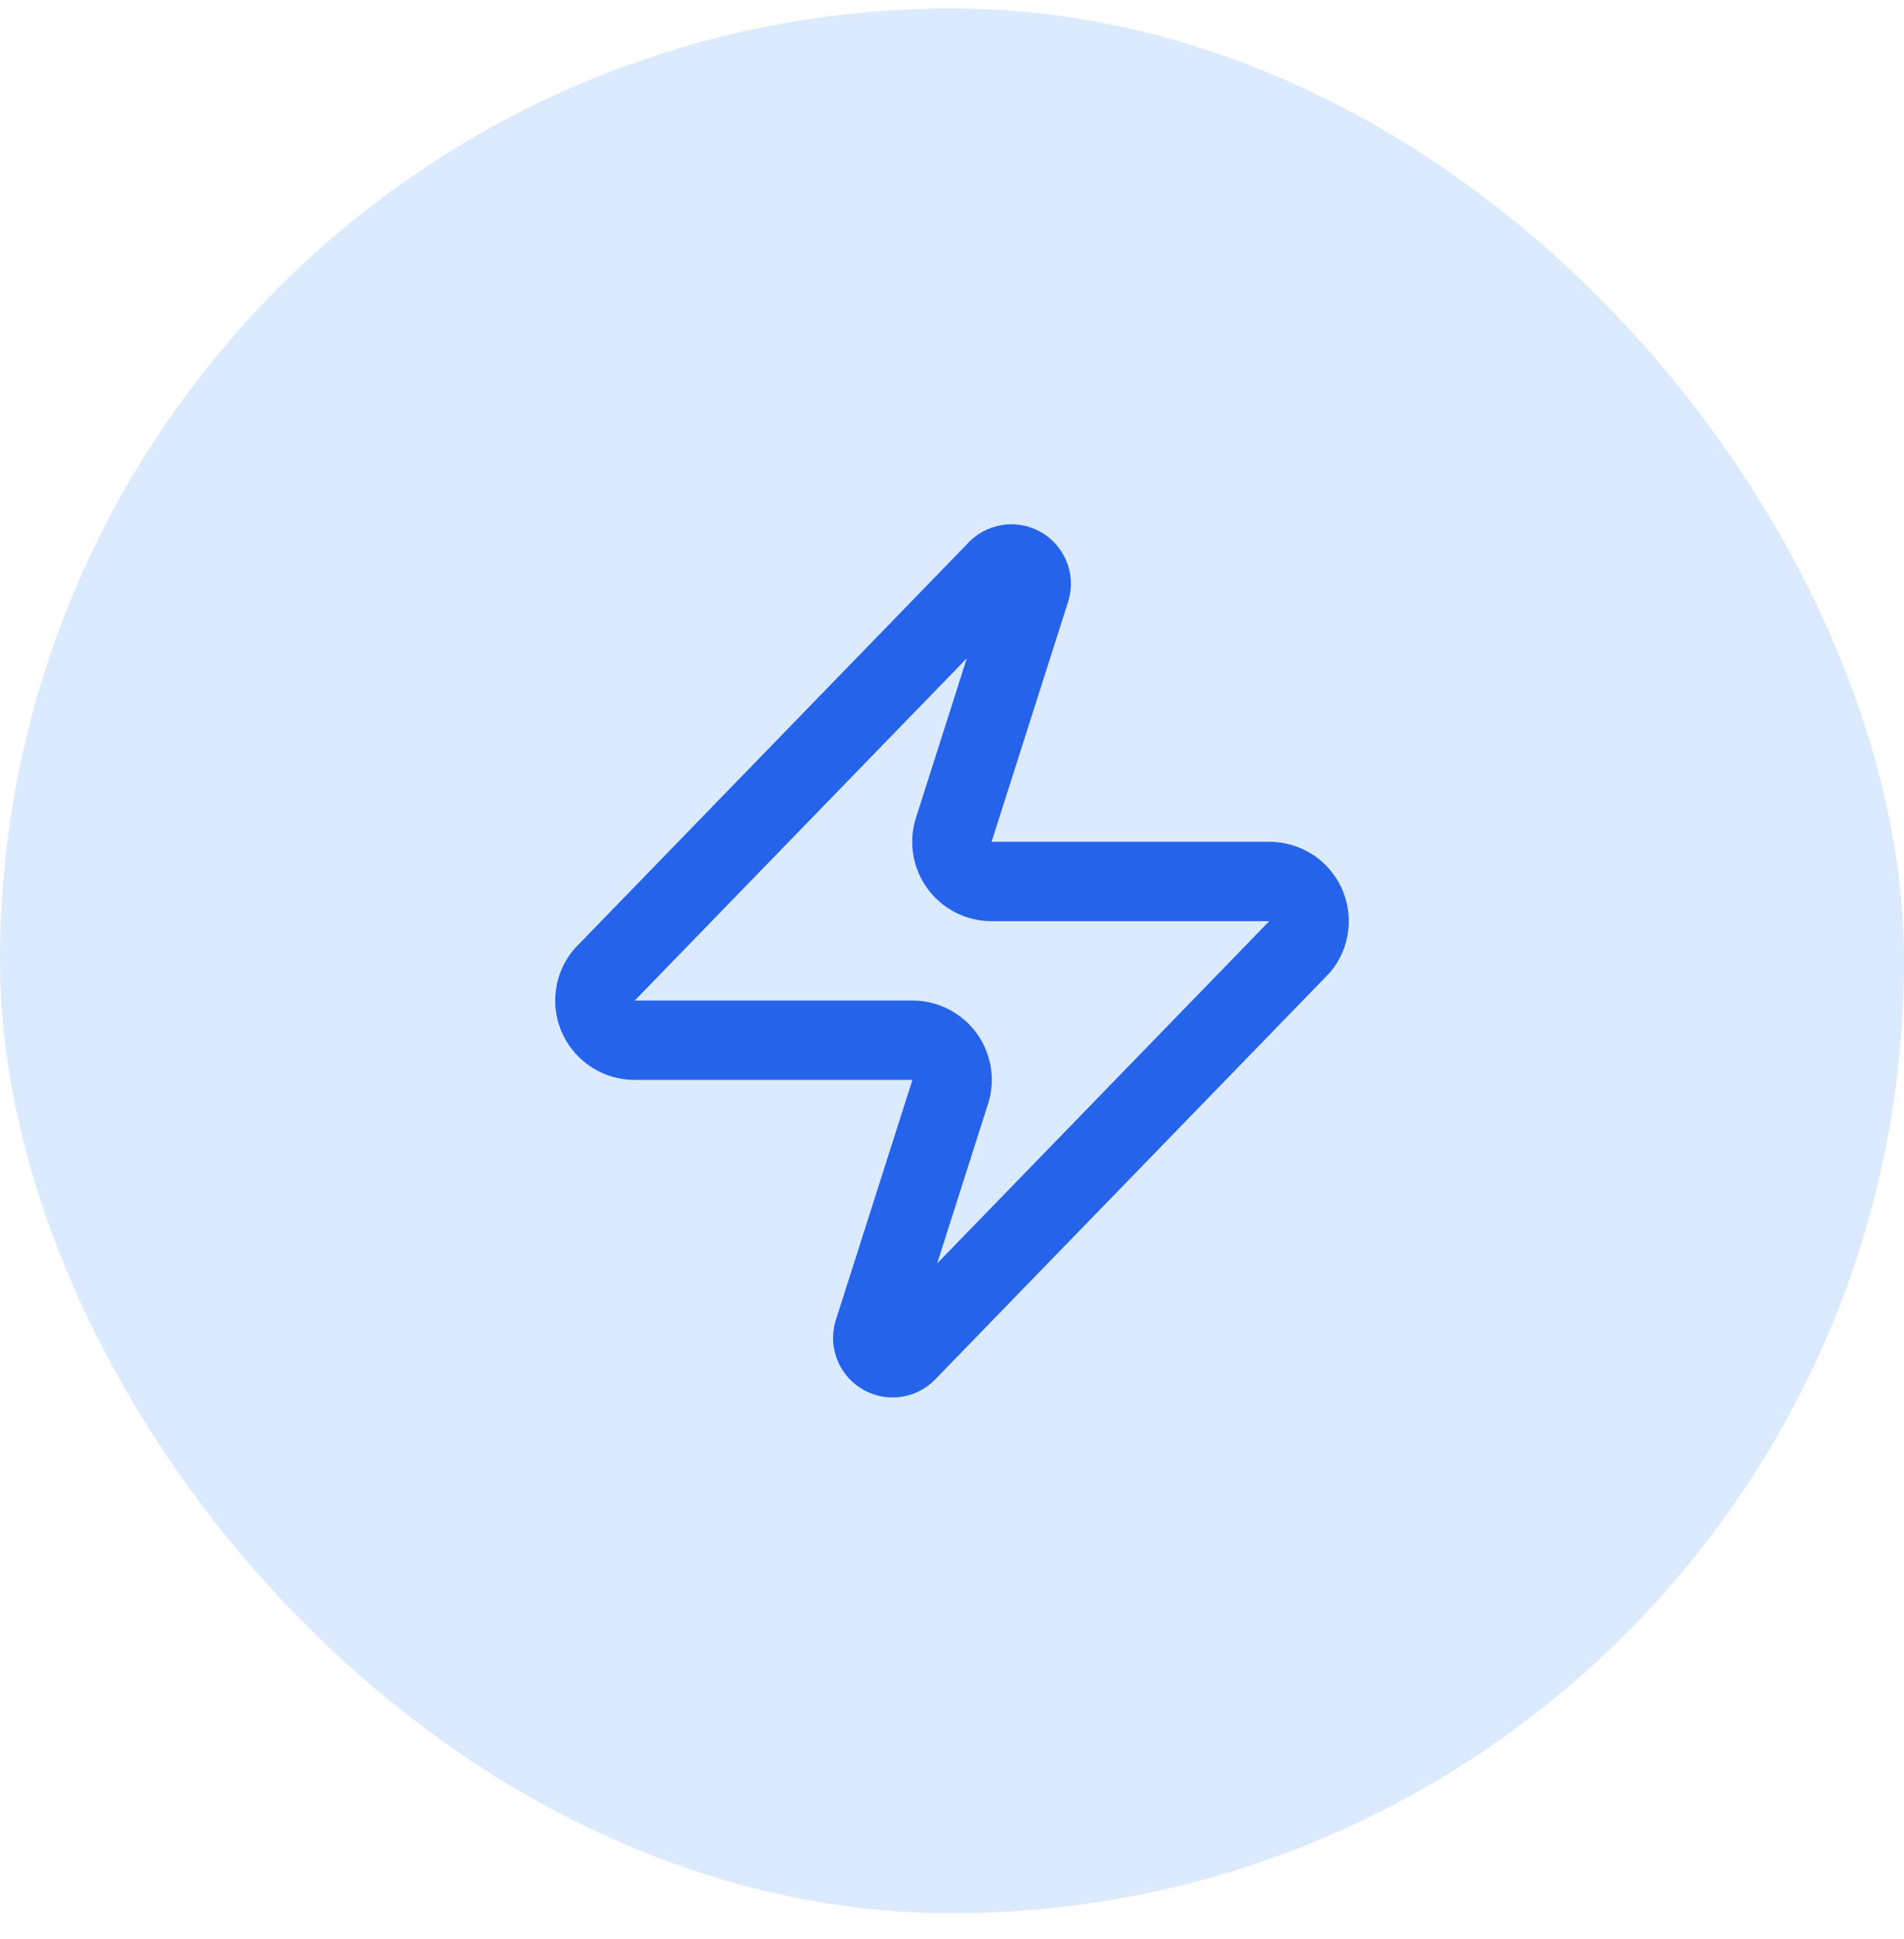
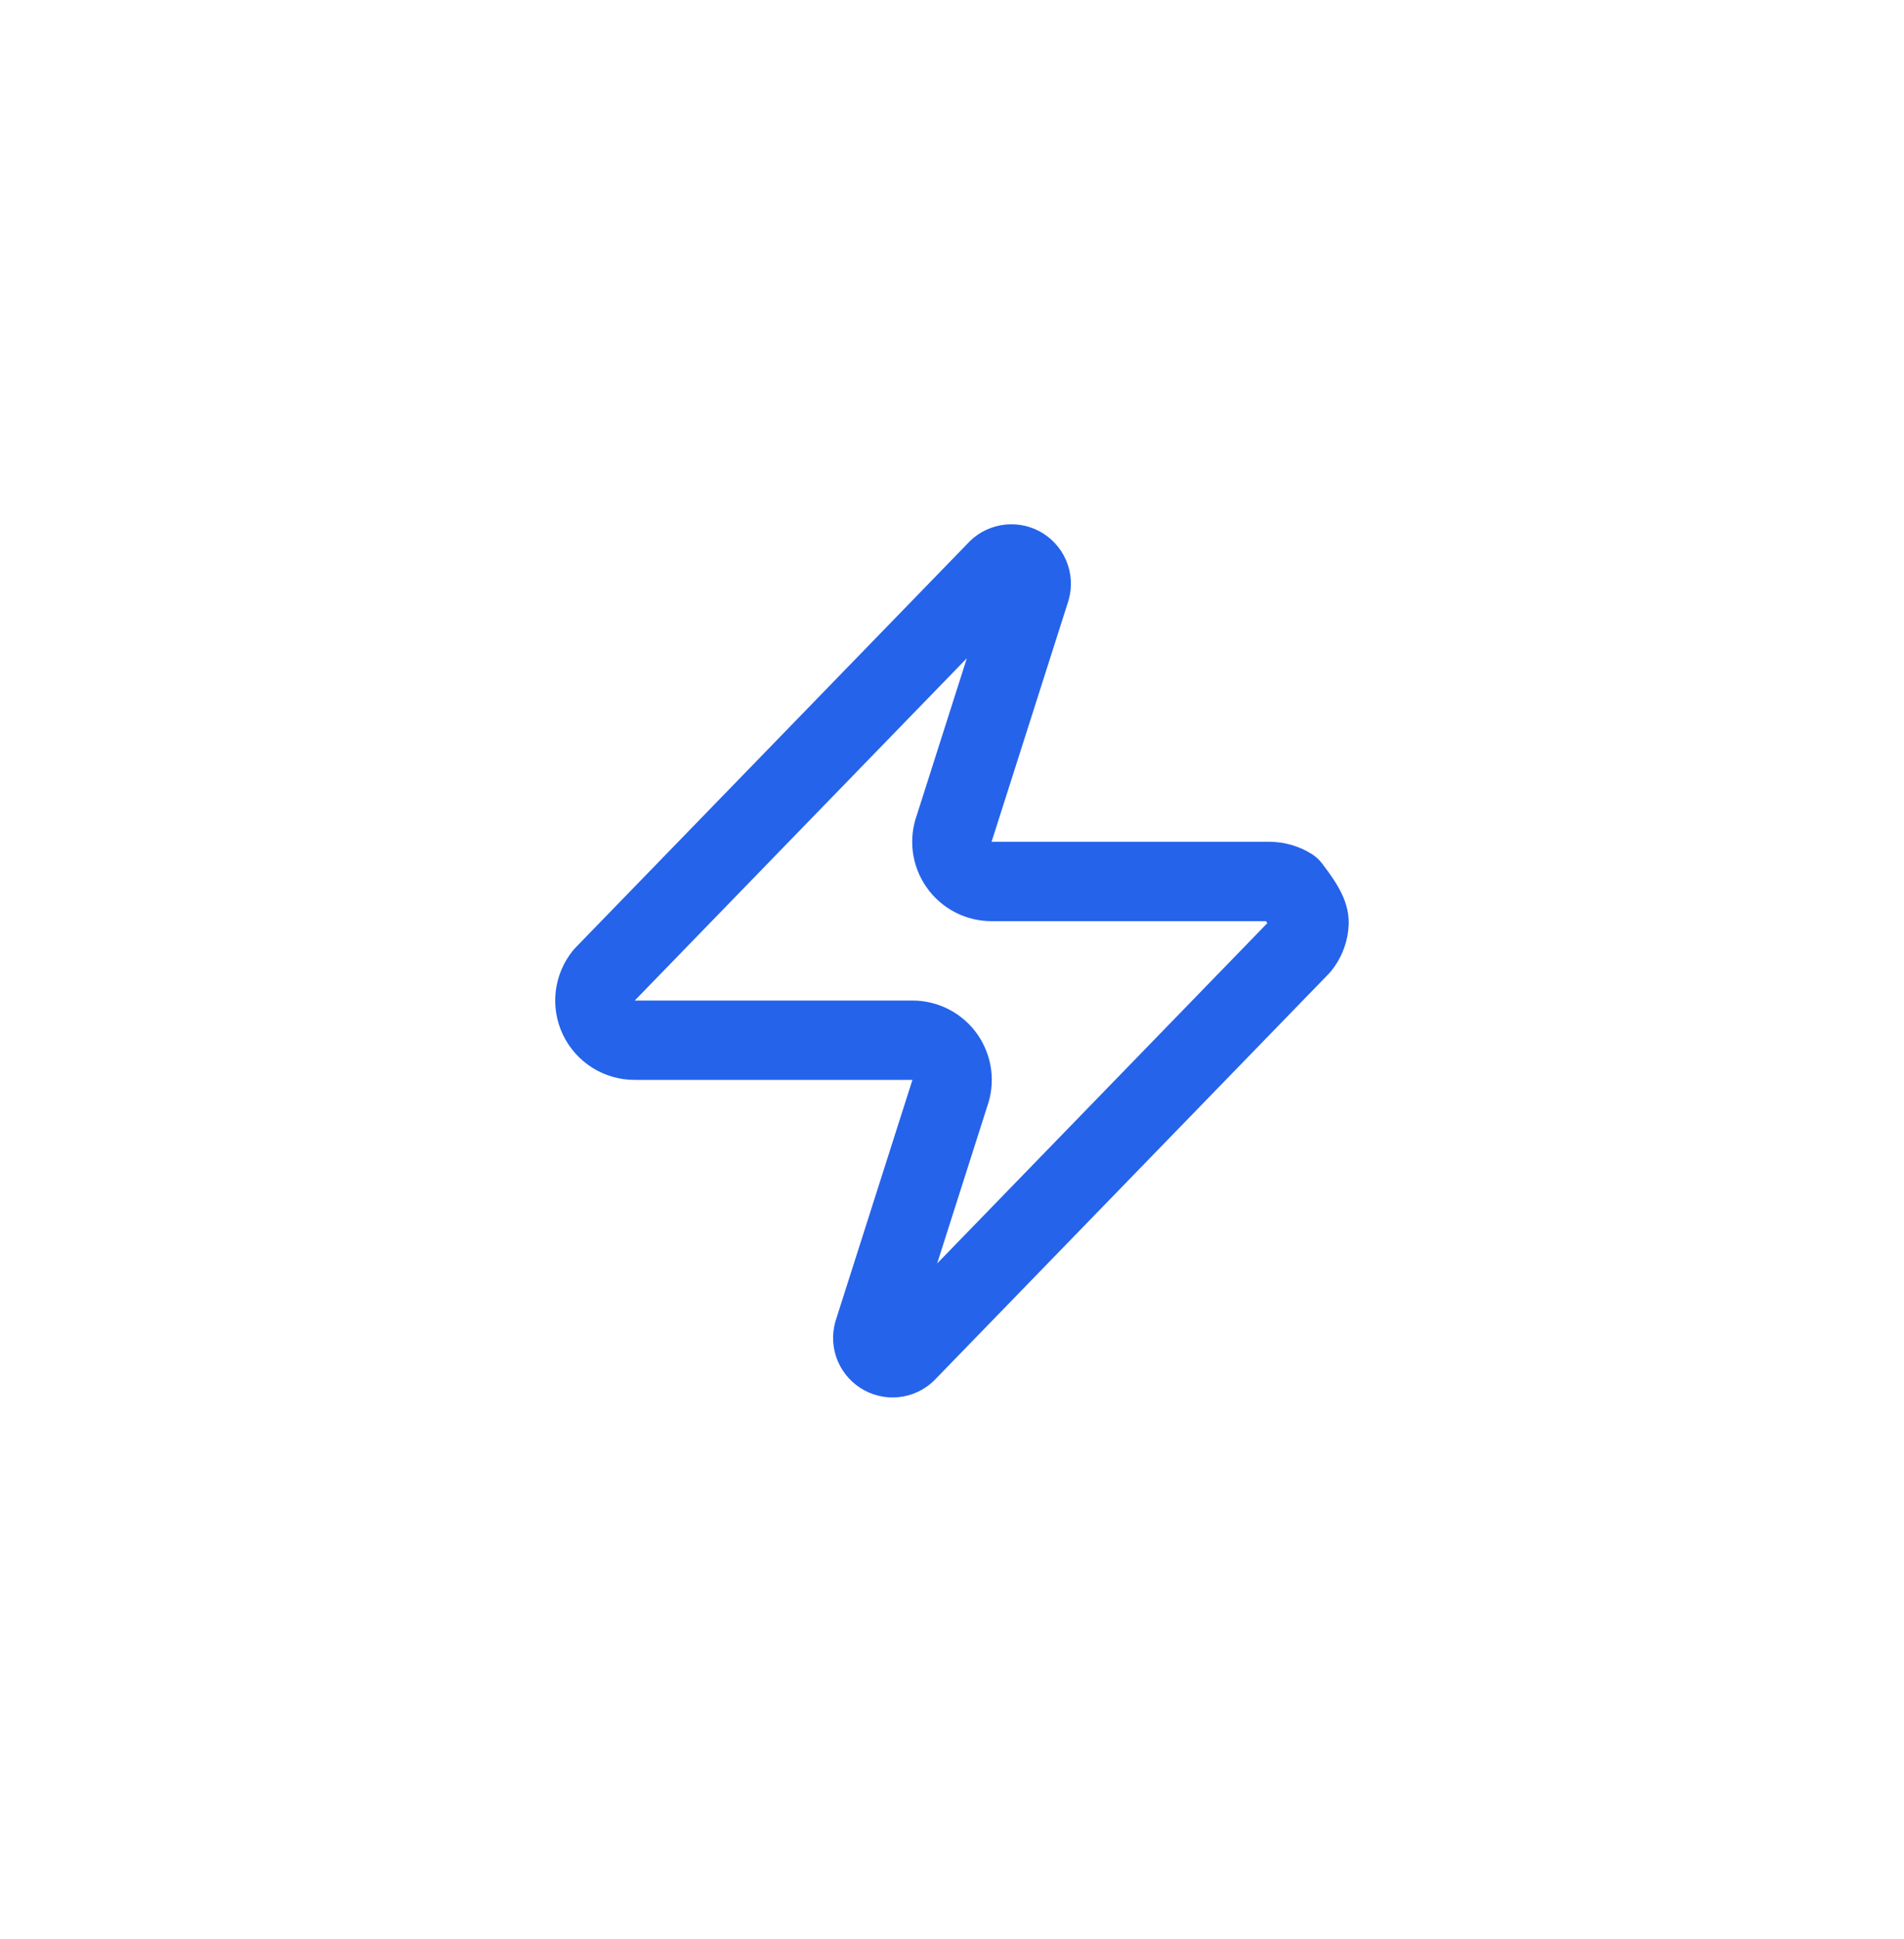
<svg xmlns="http://www.w3.org/2000/svg" width="56" height="57" viewBox="0 0 56 57" fill="none">
-   <rect y="0.25" width="56" height="56" rx="28" fill="#DBEAFE" />
-   <path d="M18.667 30.583C18.446 30.584 18.23 30.522 18.043 30.405C17.855 30.287 17.706 30.119 17.61 29.92C17.515 29.721 17.478 29.499 17.504 29.28C17.53 29.06 17.618 28.853 17.757 28.681L29.307 16.781C29.393 16.681 29.511 16.614 29.642 16.59C29.772 16.566 29.906 16.587 30.023 16.649C30.139 16.711 30.231 16.812 30.284 16.933C30.336 17.055 30.345 17.191 30.31 17.318L28.07 24.341C28.004 24.518 27.982 24.708 28.005 24.896C28.029 25.083 28.098 25.262 28.206 25.416C28.313 25.571 28.457 25.698 28.625 25.785C28.792 25.872 28.978 25.917 29.167 25.916H37.333C37.554 25.916 37.771 25.978 37.958 26.095C38.145 26.212 38.294 26.38 38.39 26.579C38.485 26.779 38.522 27.001 38.496 27.22C38.47 27.439 38.383 27.647 38.243 27.818L26.693 39.718C26.607 39.818 26.489 39.886 26.359 39.91C26.229 39.934 26.094 39.913 25.977 39.85C25.861 39.788 25.769 39.688 25.716 39.566C25.664 39.445 25.655 39.309 25.69 39.181L27.93 32.158C27.996 31.981 28.018 31.791 27.995 31.604C27.971 31.417 27.902 31.238 27.795 31.083C27.687 30.928 27.543 30.802 27.376 30.715C27.208 30.628 27.022 30.582 26.833 30.583H18.667Z" stroke="#2563EB" stroke-width="2.333" stroke-linecap="round" stroke-linejoin="round" />
+   <path d="M18.667 30.583C18.446 30.584 18.23 30.522 18.043 30.405C17.855 30.287 17.706 30.119 17.61 29.92C17.515 29.721 17.478 29.499 17.504 29.28C17.53 29.06 17.618 28.853 17.757 28.681L29.307 16.781C29.393 16.681 29.511 16.614 29.642 16.59C29.772 16.566 29.906 16.587 30.023 16.649C30.139 16.711 30.231 16.812 30.284 16.933C30.336 17.055 30.345 17.191 30.31 17.318L28.07 24.341C28.004 24.518 27.982 24.708 28.005 24.896C28.029 25.083 28.098 25.262 28.206 25.416C28.313 25.571 28.457 25.698 28.625 25.785C28.792 25.872 28.978 25.917 29.167 25.916H37.333C37.554 25.916 37.771 25.978 37.958 26.095C38.485 26.779 38.522 27.001 38.496 27.22C38.47 27.439 38.383 27.647 38.243 27.818L26.693 39.718C26.607 39.818 26.489 39.886 26.359 39.91C26.229 39.934 26.094 39.913 25.977 39.85C25.861 39.788 25.769 39.688 25.716 39.566C25.664 39.445 25.655 39.309 25.69 39.181L27.93 32.158C27.996 31.981 28.018 31.791 27.995 31.604C27.971 31.417 27.902 31.238 27.795 31.083C27.687 30.928 27.543 30.802 27.376 30.715C27.208 30.628 27.022 30.582 26.833 30.583H18.667Z" stroke="#2563EB" stroke-width="2.333" stroke-linecap="round" stroke-linejoin="round" />
</svg>